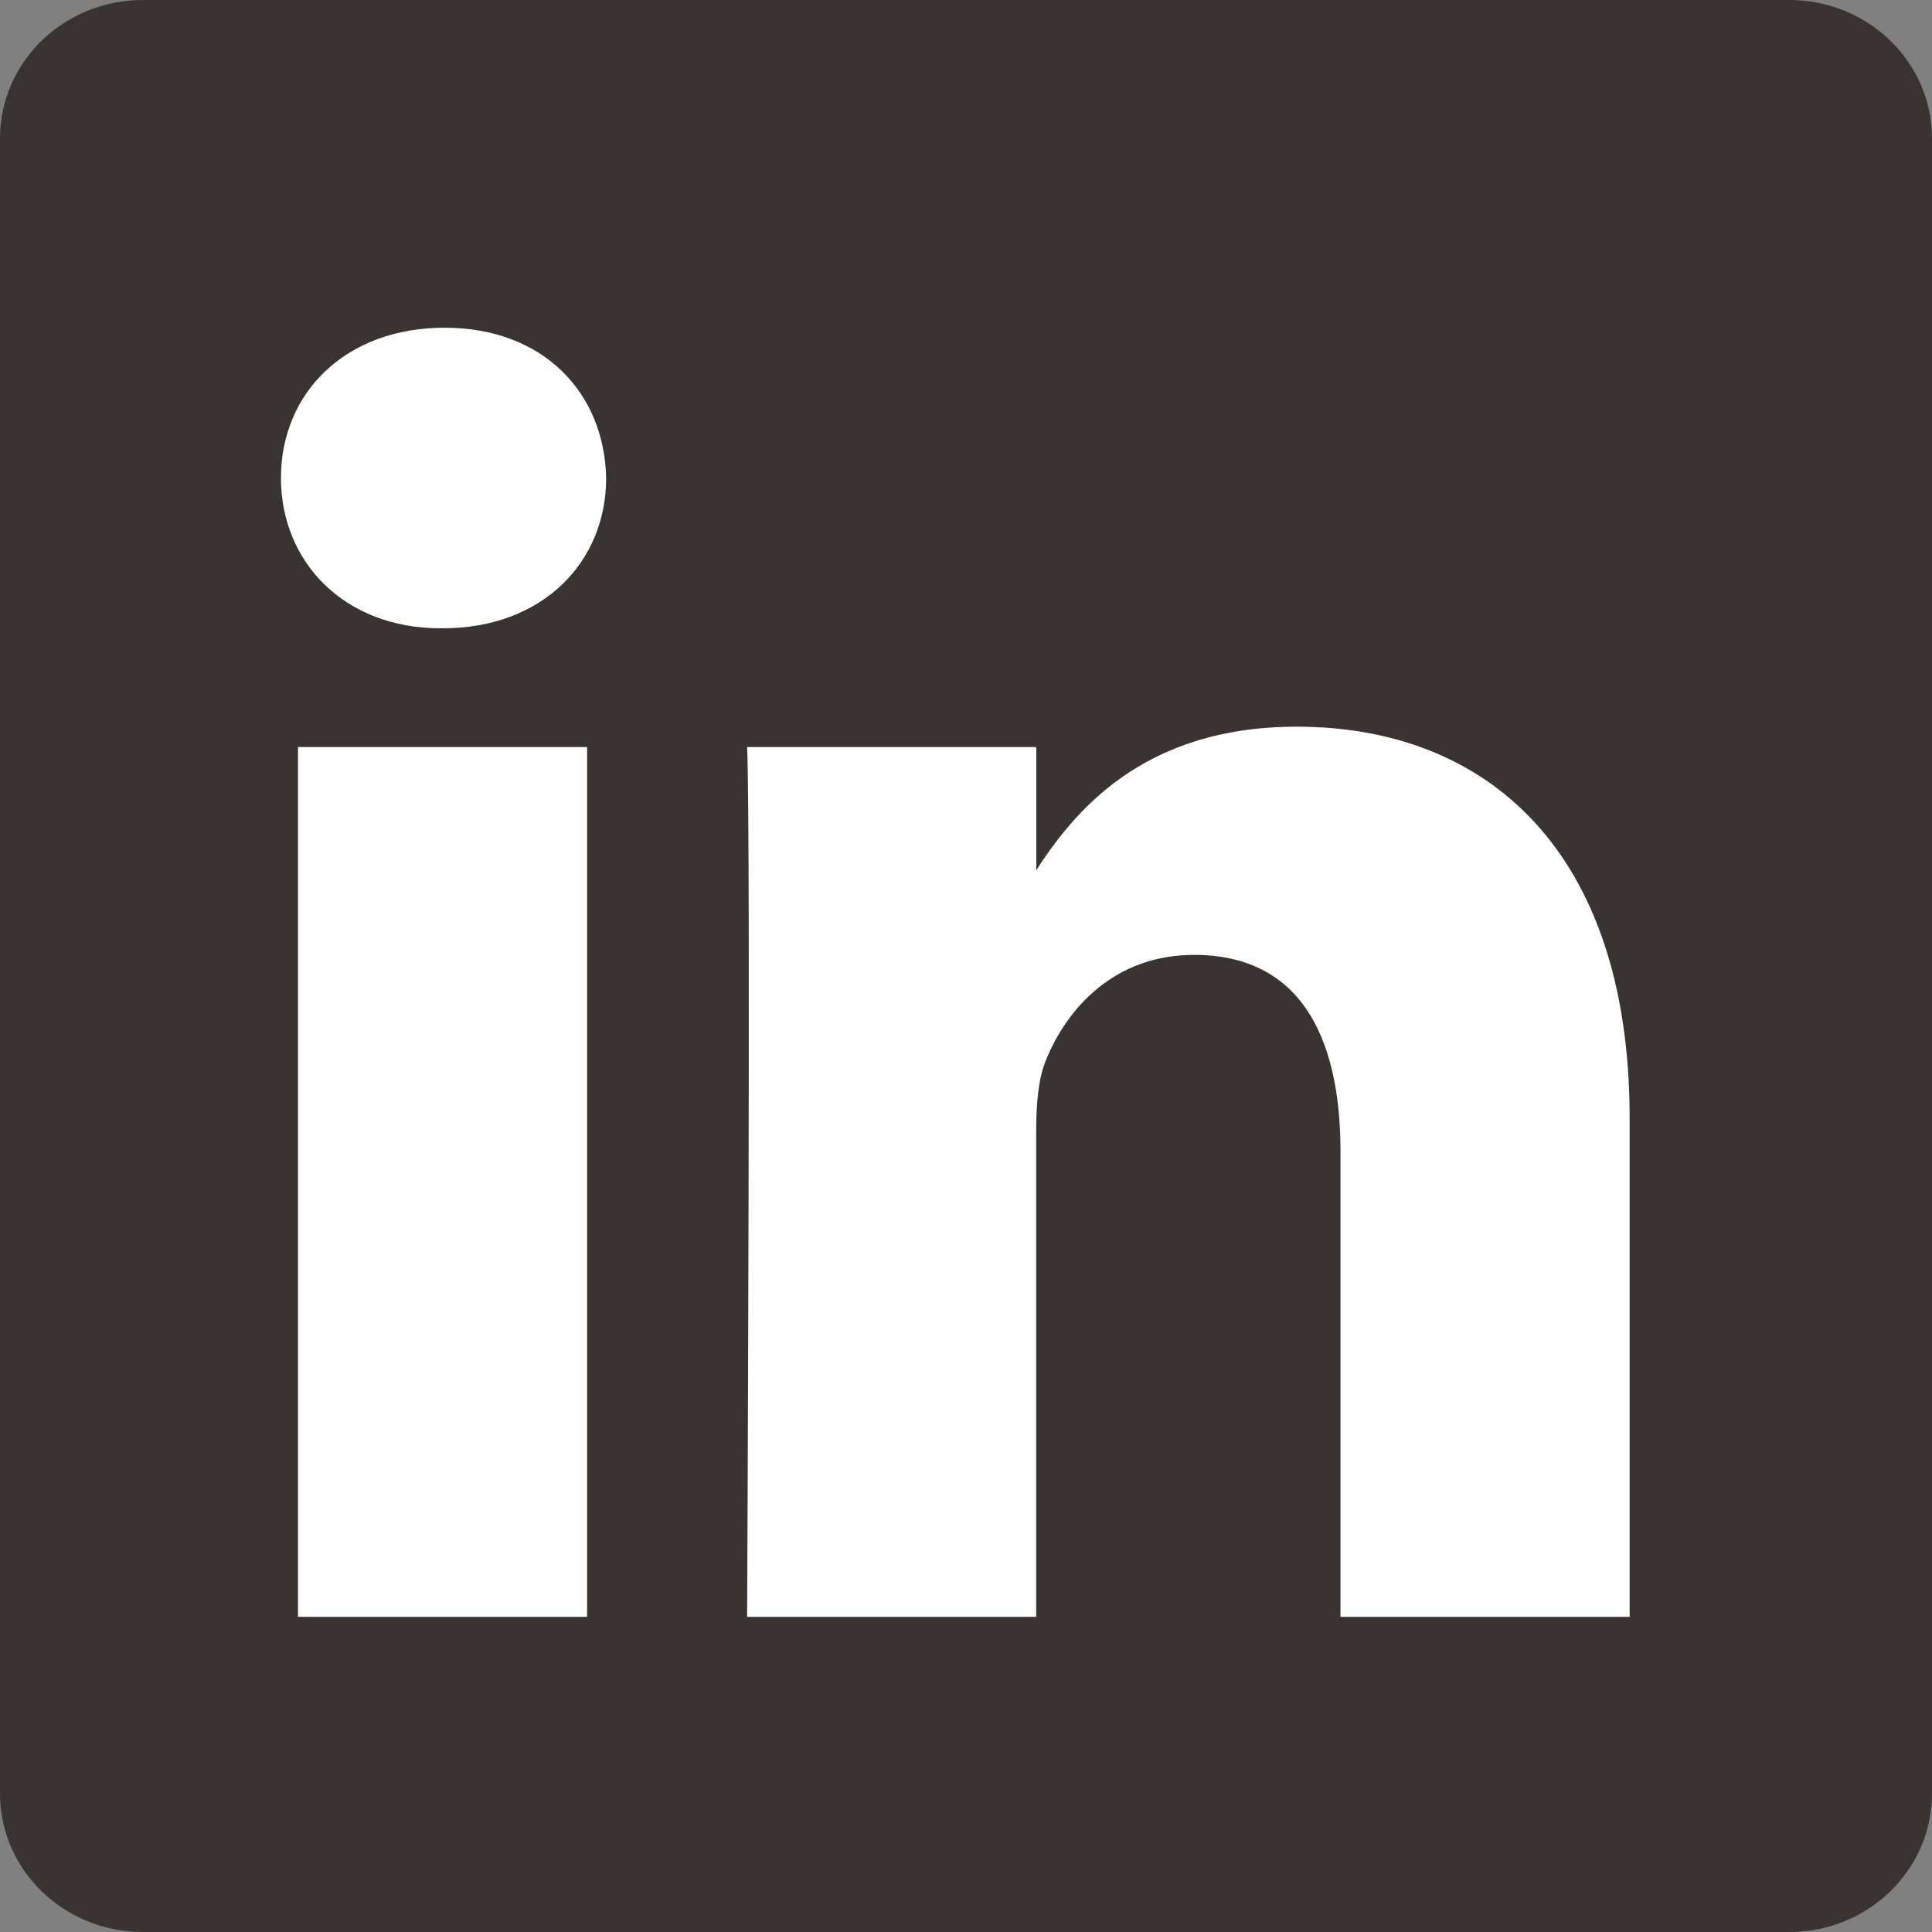
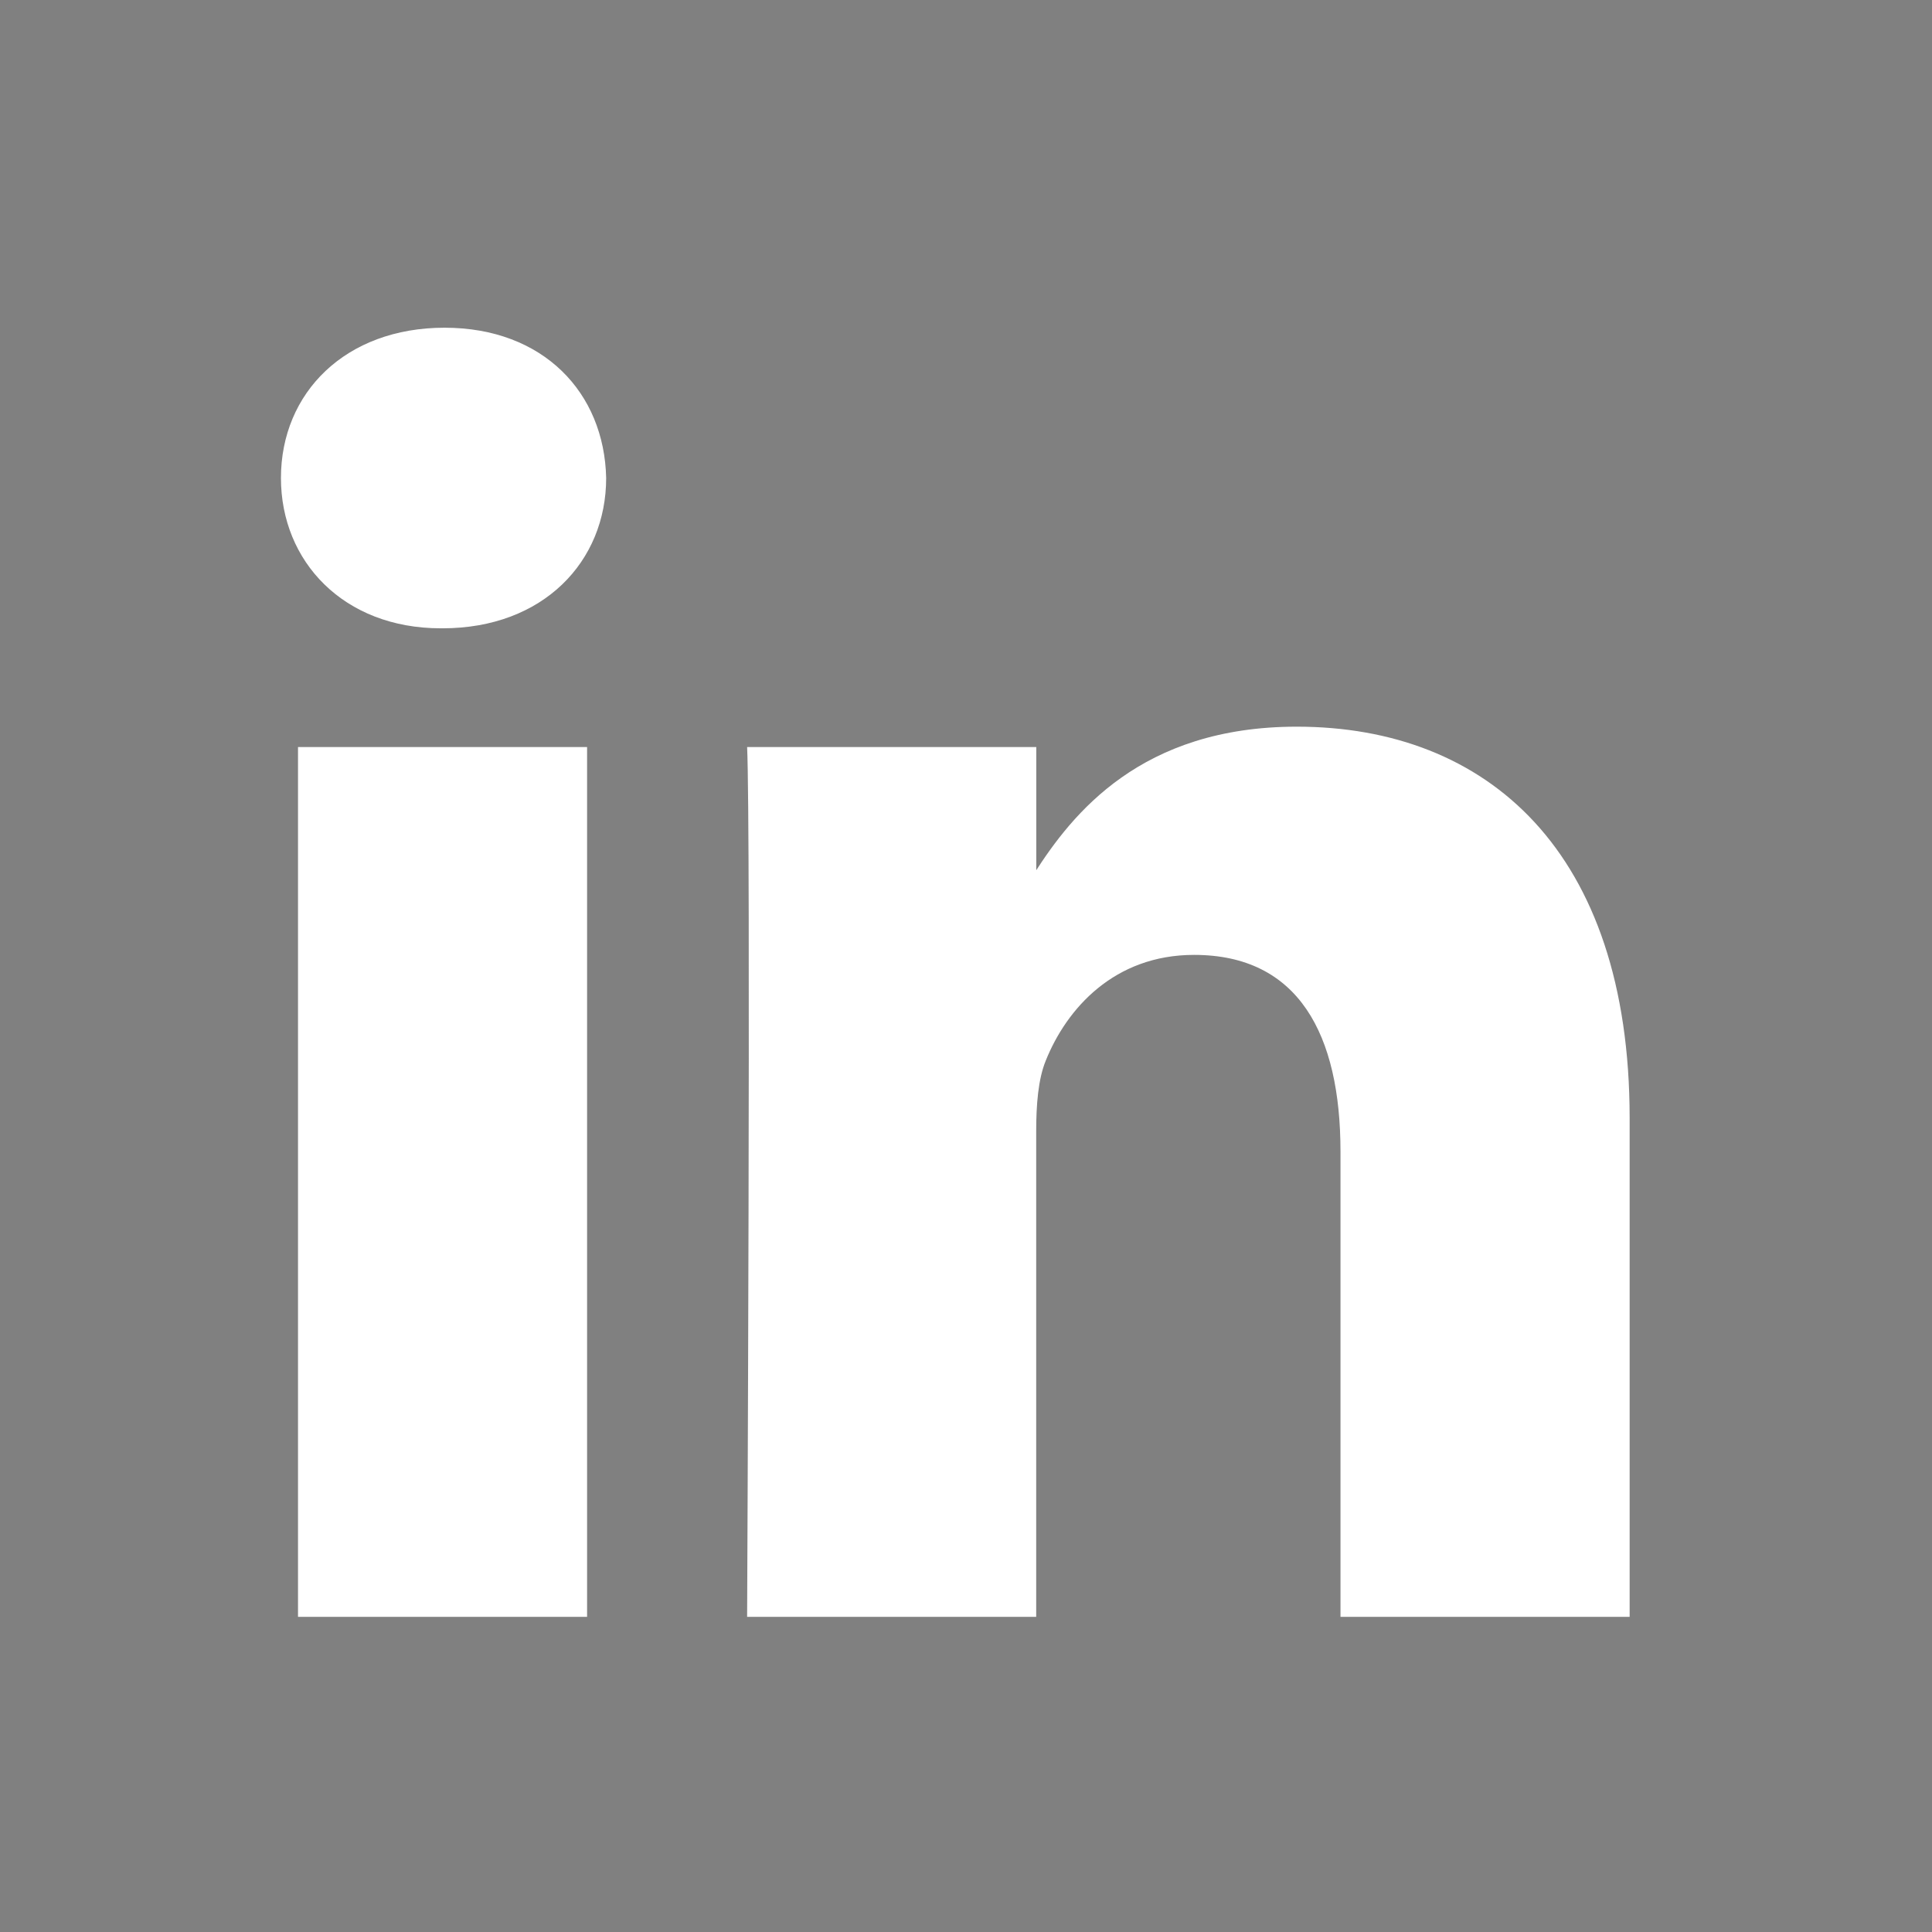
<svg xmlns="http://www.w3.org/2000/svg" width="24" height="24" viewBox="0 0 24 24" fill="none">
  <rect x="0" y="0" width="24" height="24" fill="#808080" stroke="none" />
-   <path d="M0 1.719C0 0.77 0.794 0 1.774 0H22.226C23.206 0 24 0.77 24 1.719V22.281C24 23.23 23.206 24 22.226 24H1.774C0.795 24 0 23.23 0 22.281V1.719V1.719Z" fill="#393332" />
  <path d="M7.293 20.085V9.28H3.702V20.085H7.294H7.293ZM5.498 7.805C6.75 7.805 7.53 6.975 7.53 5.938C7.507 4.878 6.75 4.071 5.522 4.071C4.293 4.071 3.49 4.878 3.49 5.938C3.49 6.975 4.269 7.805 5.475 7.805H5.498L5.498 7.805ZM9.281 20.085H12.872V14.051C12.872 13.729 12.896 13.406 12.991 13.175C13.25 12.53 13.841 11.862 14.833 11.862C16.133 11.862 16.652 12.852 16.652 14.305V20.085H20.244V13.889C20.244 10.571 18.472 9.027 16.109 9.027C14.172 9.027 13.321 10.109 12.849 10.847H12.873V9.28H9.281C9.328 10.294 9.281 20.085 9.281 20.085L9.281 20.085Z" fill="white" />
</svg>